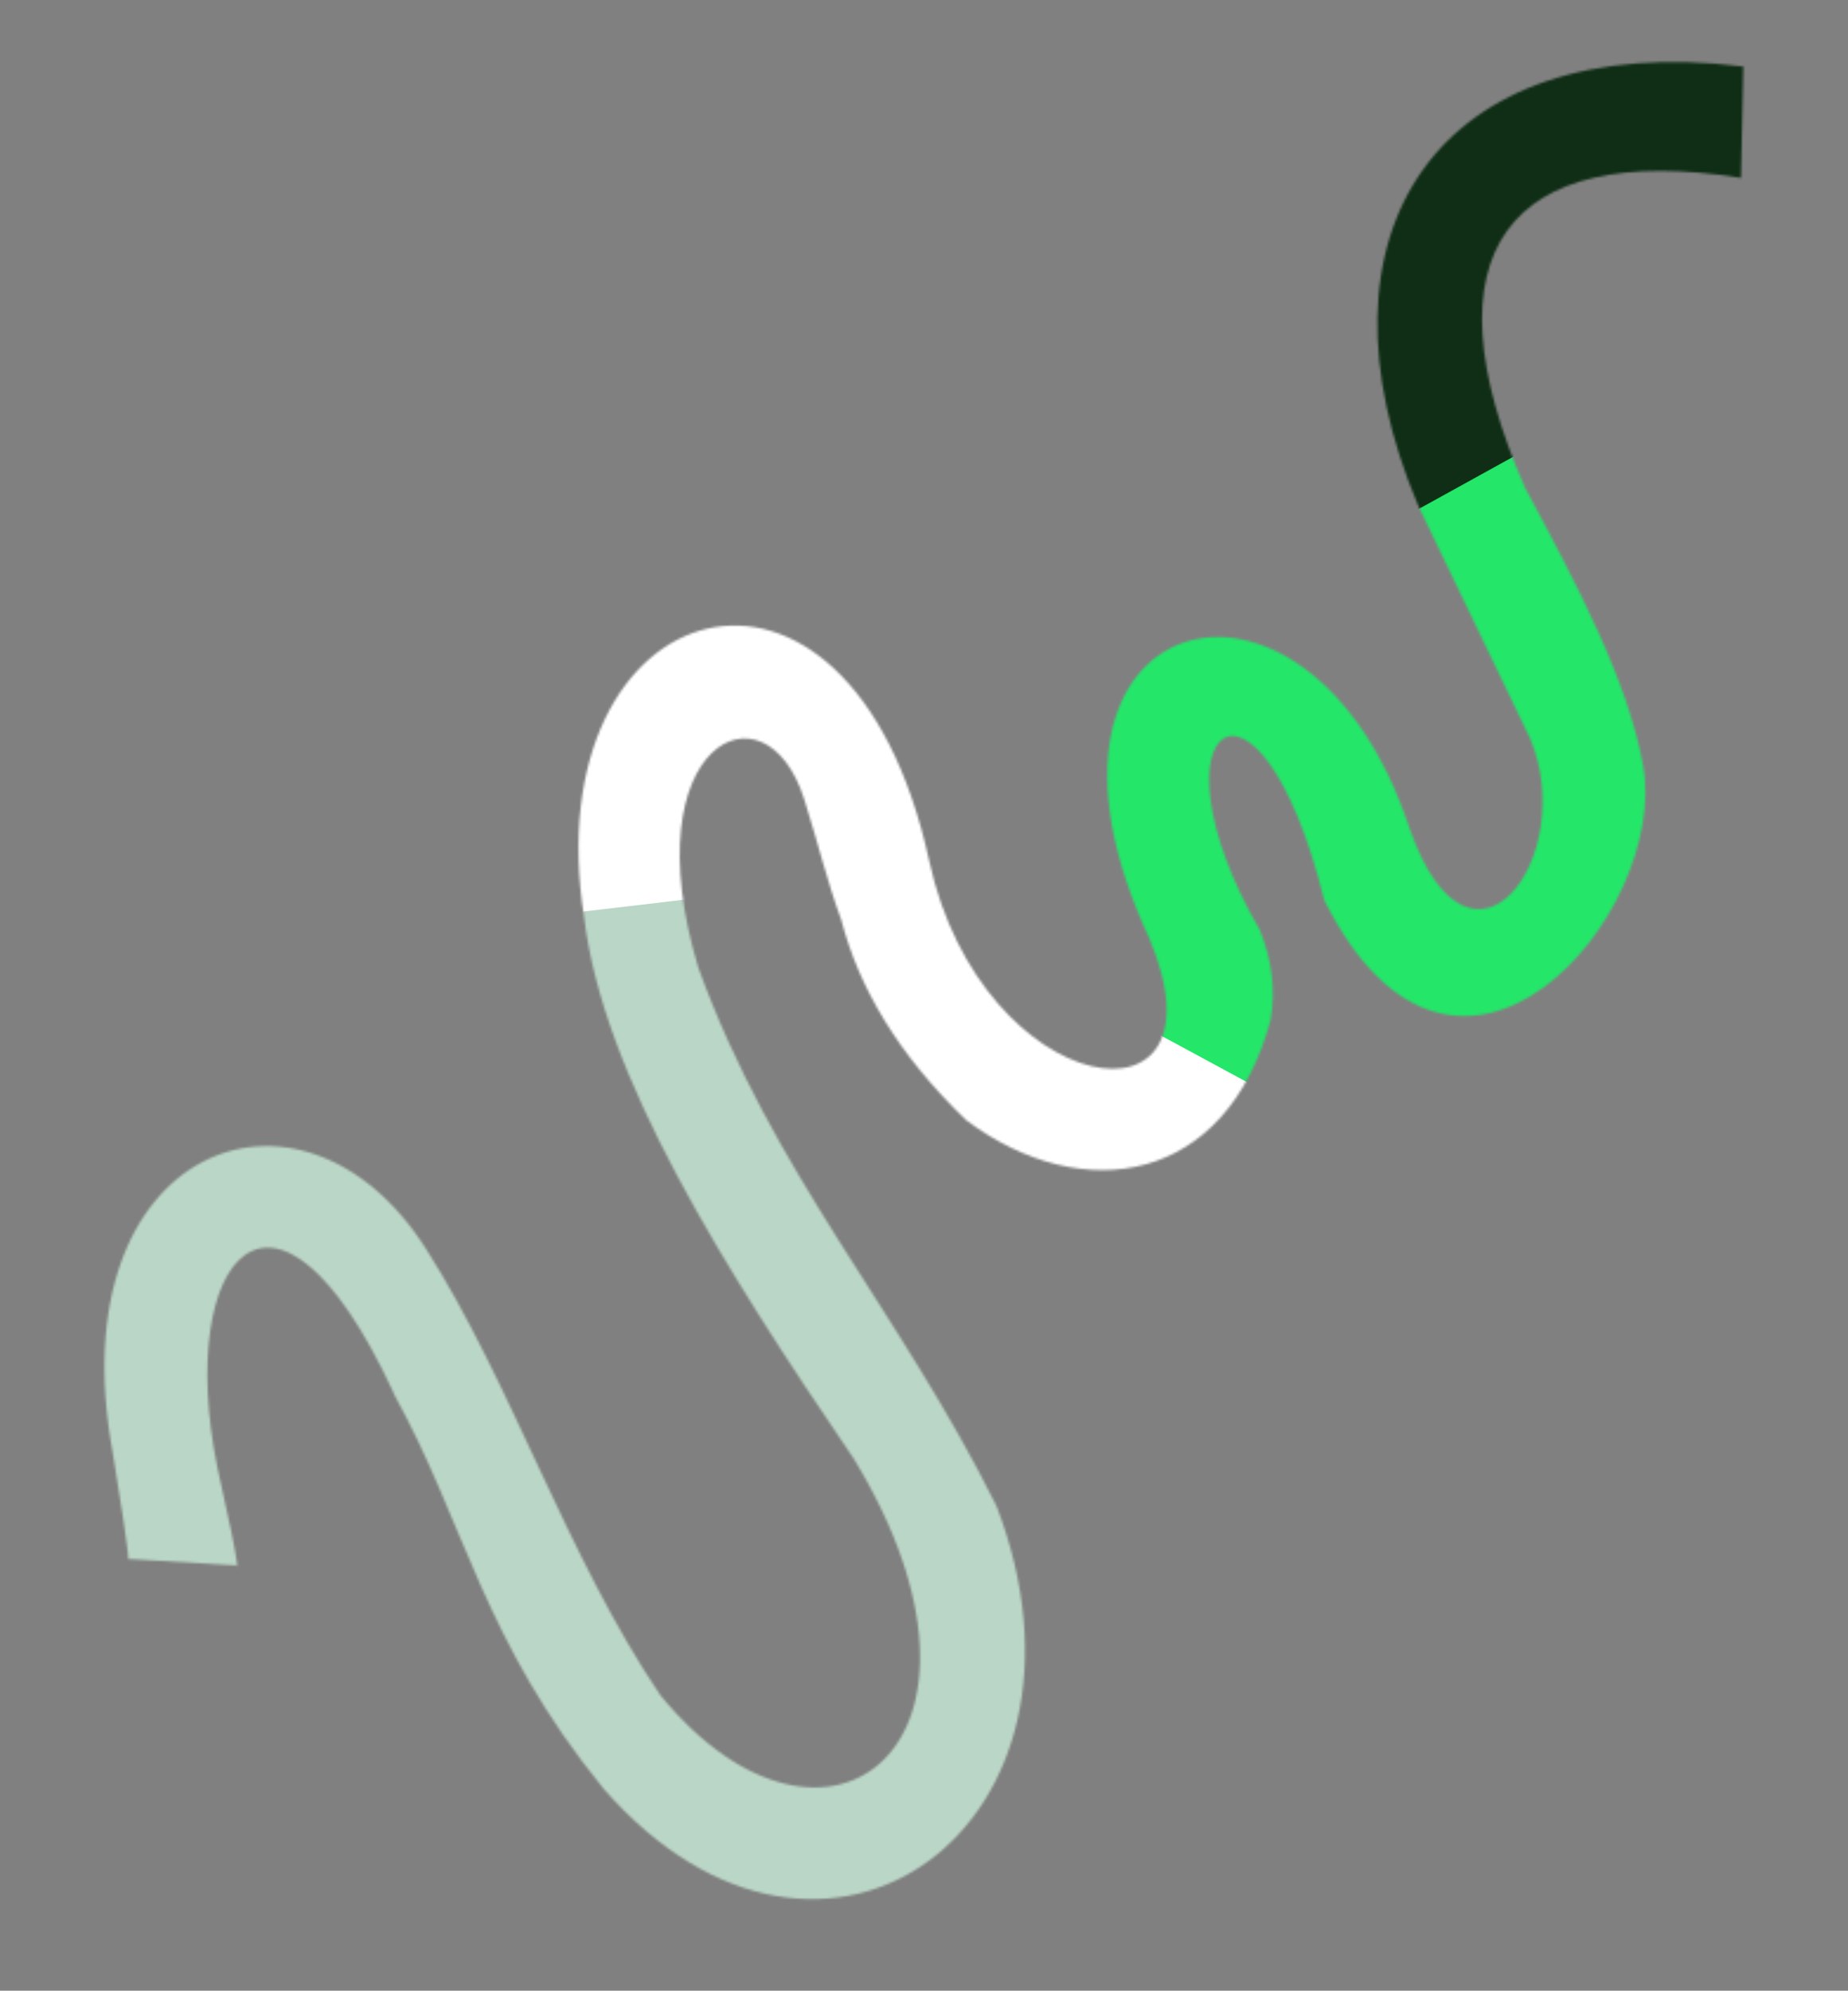
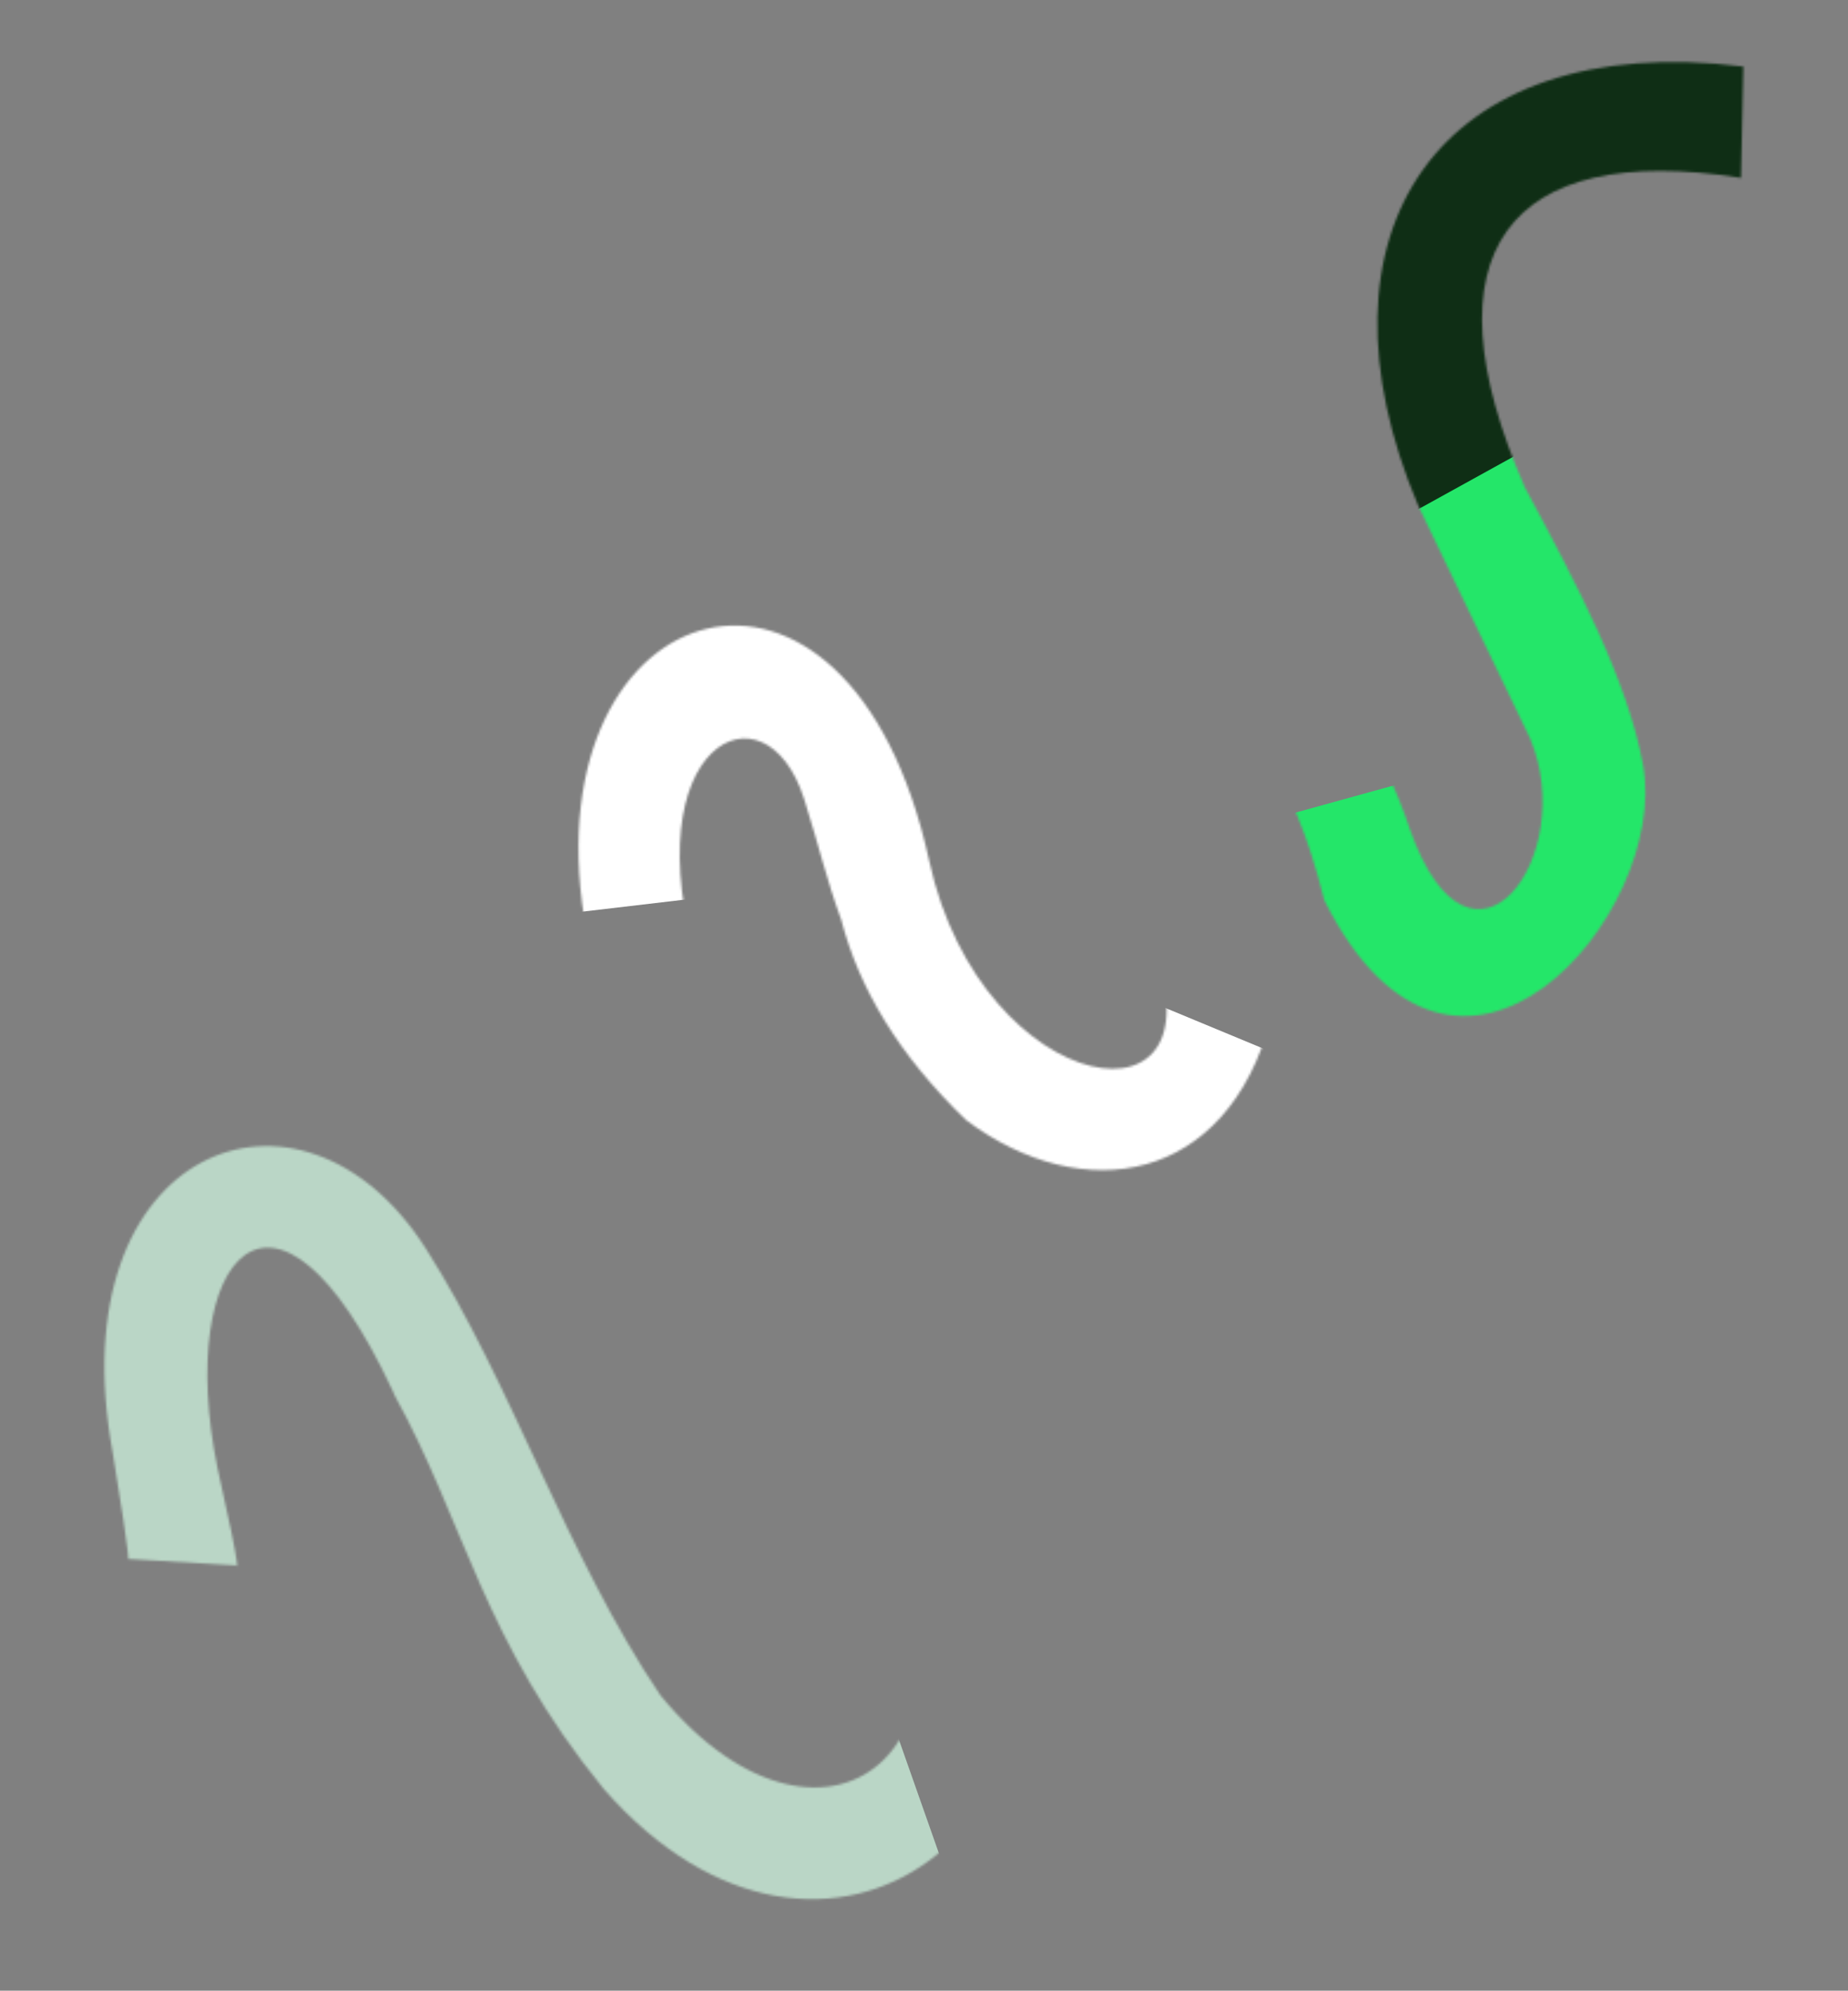
<svg xmlns="http://www.w3.org/2000/svg" width="783" height="843" viewBox="0 0 783 843" fill="none">
  <rect x="0" y="0" width="783" height="843" fill="#808080" stroke="none" />
  <g clip-path="url(#clip0_5982_19234)">
    <mask id="mask0_5982_19234" style="mask-type:luminance" maskUnits="userSpaceOnUse" x="44" y="26" width="695" height="779">
      <path d="M738.656 28.17C608.825 12.201 552.272 98.96 600.851 214.025L648.29 312.667C669.233 362.177 623.527 424.984 597.4 351.249C554.109 219.336 421.691 256.883 486.876 397.157C523.12 482.891 416.093 467.089 393.697 364.529C359.754 209.08 225.687 249.838 247.48 388.473C255.571 455.439 305.858 535.74 361.809 617.83C434.703 737.821 350.298 803.807 279.822 717.923C240.058 659.134 216.682 585.464 180.358 528.627C127.332 445.655 23.956 486.019 47.746 615.074C56.069 665.812 54.16 660.168 54.16 660.168L100.09 662.91C100.09 662.91 103.086 670.25 92.105 621.428C74.066 532.931 116.098 481.093 166.496 589.212C166.687 589.687 166.816 590.189 167.061 590.635C197.056 644.963 204.486 694.682 255.848 757.614C349.568 864.625 473.795 771.704 422.208 637.715C380.964 554.724 327.684 497.456 295.884 409.769C267.346 314.876 324.301 286.432 340.733 338.419C347.021 358.316 350.105 372.181 356.437 389.514C363.986 418.497 380.741 446.858 409.428 474.416C458.863 511.33 519.867 501.488 538.444 431.573C540.374 419.364 539.096 406.825 533.802 393.872C483.733 307.251 533.18 268.714 561.125 381.261C617.261 493.194 707.537 386.932 696.174 324.064C689.692 288.208 668.185 247.418 646.19 206.601C602.598 107.274 638.687 59.635 737.669 75.322L738.656 28.17Z" fill="white" />
    </mask>
    <g mask="url(#mask0_5982_19234)">
      <path fill-rule="evenodd" clip-rule="evenodd" d="M326.996 713.517L377.751 727.825L407.775 813.119L344.386 853.438L174.79 718.737L53.398 820.433L-47.125 568.224L21.94 435.035L152.59 425.587L239.143 532.603L273.907 636.373L326.996 713.517Z" fill="#BAD6C6" />
-       <path fill-rule="evenodd" clip-rule="evenodd" d="M296.195 365.32L324.778 427.76L453.094 626.507L479.208 721.091L440.265 835.496L377.758 821.227L352.576 743.681L336.115 665.063L191.547 428.889L174.797 342.238L296.195 365.32Z" fill="#BAD6C6" />
      <path fill-rule="evenodd" clip-rule="evenodd" d="M483.107 422.419L563.967 455.949L510.613 532.603L391.447 491.558L329.86 350.741L303.135 350.199L309.171 378.722L215.754 389.708L191.543 248.018L351.519 219.596L391.447 288.519L440.262 406.419L483.107 422.419Z" fill="white" />
-       <path fill-rule="evenodd" clip-rule="evenodd" d="M540.616 360.715L614.571 328.393L530.482 219.596L446.129 248.143L440.258 378.264L475.551 429.702L540.616 464.88L549.403 425.964L526.404 348.979L540.616 360.715Z" fill="#24E669" />
      <path fill-rule="evenodd" clip-rule="evenodd" d="M682.603 194.052L648.596 165.228L575.332 202.163L634.837 364.353L615.936 356.11L603.304 329.086L540.617 346.417L590.877 491.558L779.65 468.591L759.289 291.99L682.603 194.052Z" fill="#24E669" />
      <path fill-rule="evenodd" clip-rule="evenodd" d="M579.87 227.261L659.289 183.416C659.289 183.416 787.191 105.981 785.53 94.845C783.869 83.712 781.758 -40.998 781.758 -40.998L563.965 10.431L579.87 227.261Z" fill="#0F2E15" />
    </g>
  </g>
  <defs>
    <clipPath id="clip0_5982_19234">
      <rect width="782.879" height="842.446" fill="white" />
    </clipPath>
  </defs>
</svg>